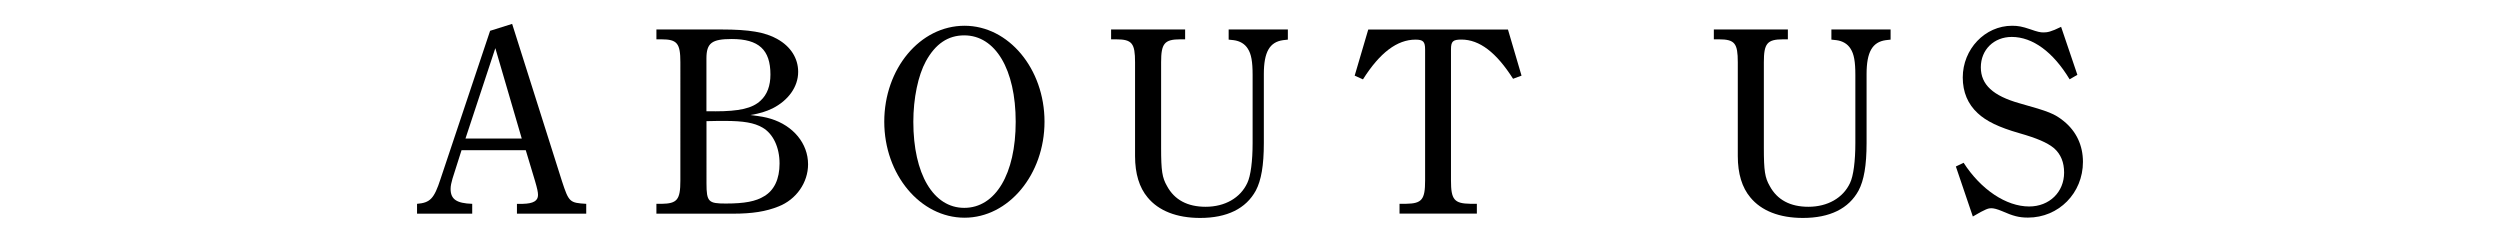
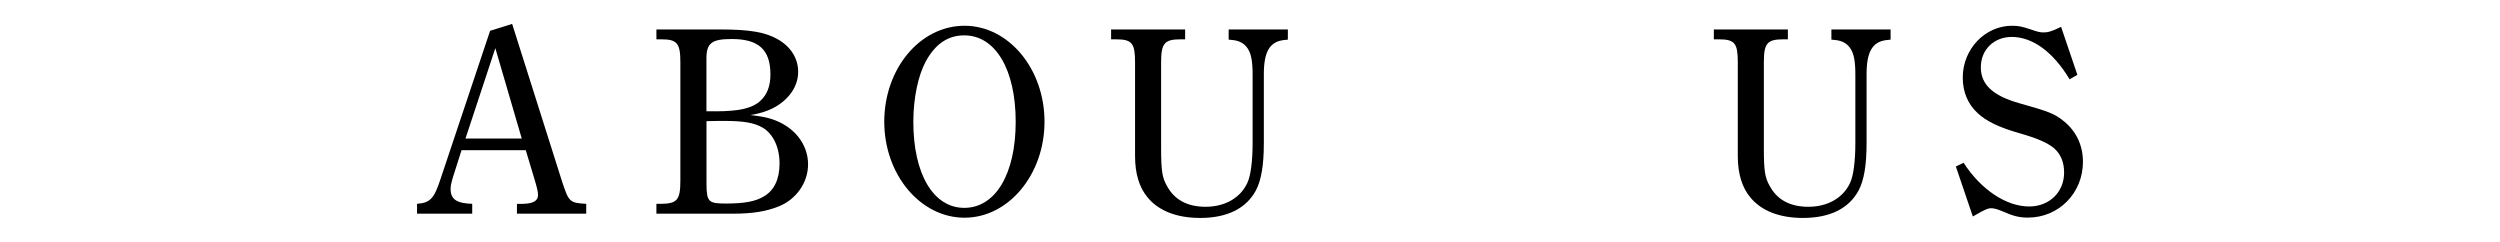
<svg xmlns="http://www.w3.org/2000/svg" version="1.1" id="レイヤー_5" x="0px" y="0px" viewBox="0 0 416.39 40.28" style="enable-background:new 0 0 416.39 40.28;" xml:space="preserve">
  <g>
    <path d="M85.3,3.98l8.3,26.2c1.15,3.51,1.29,3.6,4.04,3.77v1.64H86.1v-1.64h0.98c1.73-0.04,2.53-0.49,2.53-1.47   c0-0.49-0.13-1.07-0.49-2.31l-1.55-5.15h-10.7l-1.51,4.75c-0.18,0.62-0.31,1.2-0.31,1.69c0,1.73,0.98,2.4,3.6,2.49v1.64h-9.19   v-1.64c2.18-0.18,2.84-0.84,3.91-4.13l8.26-24.69L85.3,3.98z M86.9,23.07L82.5,8.02l-4.97,15.05H86.9z" />
    <path d="M120.16,4.91c4.62,0,7.28,0.44,9.32,1.6c2.22,1.24,3.46,3.2,3.46,5.46c0,2.49-1.64,4.75-4.26,6.08   c-1.11,0.53-2.09,0.84-3.69,1.11c1.78,0.22,2.49,0.35,3.38,0.62c3.77,1.15,6.22,4.13,6.22,7.59c0,3.02-1.95,5.86-4.93,7.02   c-2.09,0.84-4.35,1.2-7.59,1.2h-12.74v-1.64h0.84c2.62-0.04,3.15-0.67,3.15-3.86V10.37c0-3.15-0.53-3.82-3.15-3.82h-0.84V4.91   H120.16z M119.09,18.54c4.04,0,6.22-0.49,7.59-1.78c1.11-1.02,1.64-2.49,1.64-4.35c0-4.13-1.95-5.91-6.44-5.91   c-3.33,0-4.22,0.67-4.22,3.24v8.79H119.09z M117.67,30.53c0,3.11,0.35,3.37,3.2,3.37c3.15,0,5.02-0.35,6.44-1.24   c1.64-0.98,2.53-2.84,2.53-5.42c0-2.71-1.07-4.97-2.84-5.99c-1.38-0.8-3.15-1.11-6.31-1.11c-0.98,0-1.38,0-3.02,0.04V30.53z" />
    <path d="M160.65,4.29c7.33,0,13.32,7.15,13.32,15.98c0,8.79-5.99,15.99-13.32,15.99c-7.37,0-13.37-7.19-13.37-15.99   C147.28,11.44,153.23,4.29,160.65,4.29z M160.6,34.62c5.2,0,8.57-5.64,8.57-14.34c0-8.7-3.37-14.39-8.57-14.39   c-2.71,0-4.8,1.42-6.39,4.31c-1.29,2.35-2.09,6.17-2.09,10.08C152.12,28.98,155.45,34.62,160.6,34.62z" />
    <path d="M185.05,4.91h12.34v1.64h-0.8c-2.66,0-3.2,0.71-3.2,3.82v14.3c0,3.77,0.18,4.93,0.98,6.31c1.24,2.31,3.42,3.46,6.44,3.46   c3.2,0,5.77-1.47,6.93-3.95c0.58-1.2,0.89-3.69,0.89-6.66V12.46c0-2.18-0.22-3.46-0.8-4.35c-0.49-0.8-1.33-1.29-2.35-1.42   l-0.84-0.09V4.91h9.86V6.6l-0.8,0.09c-2.22,0.31-3.2,1.95-3.2,5.64v11.5c0,3.73-0.44,6.22-1.33,7.9c-1.64,3.02-4.8,4.57-9.28,4.57   c-3.91,0-6.93-1.2-8.75-3.42c-1.38-1.64-2.09-3.95-2.09-6.88V10.37c0-3.15-0.49-3.82-3.15-3.82h-0.84V4.91z" />
-     <path d="M252.01,13.12c-2.8-4.4-5.59-6.53-8.61-6.53c-1.42,0-1.73,0.31-1.73,1.64v21.85c0,3.15,0.53,3.82,3.2,3.86h1.11v1.64   h-12.88v-1.64h1.11c2.62-0.04,3.15-0.71,3.15-3.86V8.24c0-1.29-0.31-1.64-1.6-1.64c-3.06,0-5.95,2.18-8.75,6.62l-1.38-0.62   l2.26-7.68h23.27l2.26,7.68L252.01,13.12z" />
    <path d="M285.44,4.91h12.34v1.64h-0.8c-2.67,0-3.2,0.71-3.2,3.82v14.3c0,3.77,0.18,4.93,0.98,6.31c1.24,2.31,3.42,3.46,6.44,3.46   c3.2,0,5.77-1.47,6.93-3.95c0.58-1.2,0.89-3.69,0.89-6.66V12.46c0-2.18-0.22-3.46-0.8-4.35c-0.49-0.8-1.33-1.29-2.35-1.42   l-0.84-0.09V4.91h9.86V6.6l-0.8,0.09c-2.22,0.31-3.2,1.95-3.2,5.64v11.5c0,3.73-0.44,6.22-1.33,7.9c-1.64,3.02-4.79,4.57-9.28,4.57   c-3.91,0-6.93-1.2-8.75-3.42c-1.38-1.64-2.09-3.95-2.09-6.88V10.37c0-3.15-0.49-3.82-3.15-3.82h-0.84V4.91z" />
    <path d="M325.76,27.73l1.29-0.62c2.89,4.48,7.1,7.28,10.92,7.28c3.37,0,5.82-2.4,5.82-5.64c0-1.69-0.53-3.06-1.69-4.08   c-1.15-0.93-2.8-1.64-5.77-2.49c-3.42-0.98-5.51-2-6.93-3.33c-1.64-1.51-2.49-3.51-2.49-5.95c0-4.71,3.69-8.61,8.21-8.61   c1.02,0,1.69,0.13,3.02,0.58c1.24,0.44,1.69,0.53,2.22,0.53c0.62,0,1.24-0.09,2.93-0.93l2.71,7.99l-1.29,0.75   c-2.75-4.57-6.17-7.06-9.64-7.06c-2.97,0-5.15,2.13-5.15,5.06c0,2.89,2.04,4.75,6.44,5.99c4.93,1.38,5.82,1.73,7.37,2.97   c2.09,1.69,3.2,4.04,3.2,6.79c0,5.2-4.04,9.28-9.15,9.28c-1.51,0-2.49-0.27-4.31-1.07c-0.84-0.35-1.38-0.49-1.82-0.49   s-0.89,0.09-3.06,1.38L325.76,27.73z" />
  </g>
</svg>